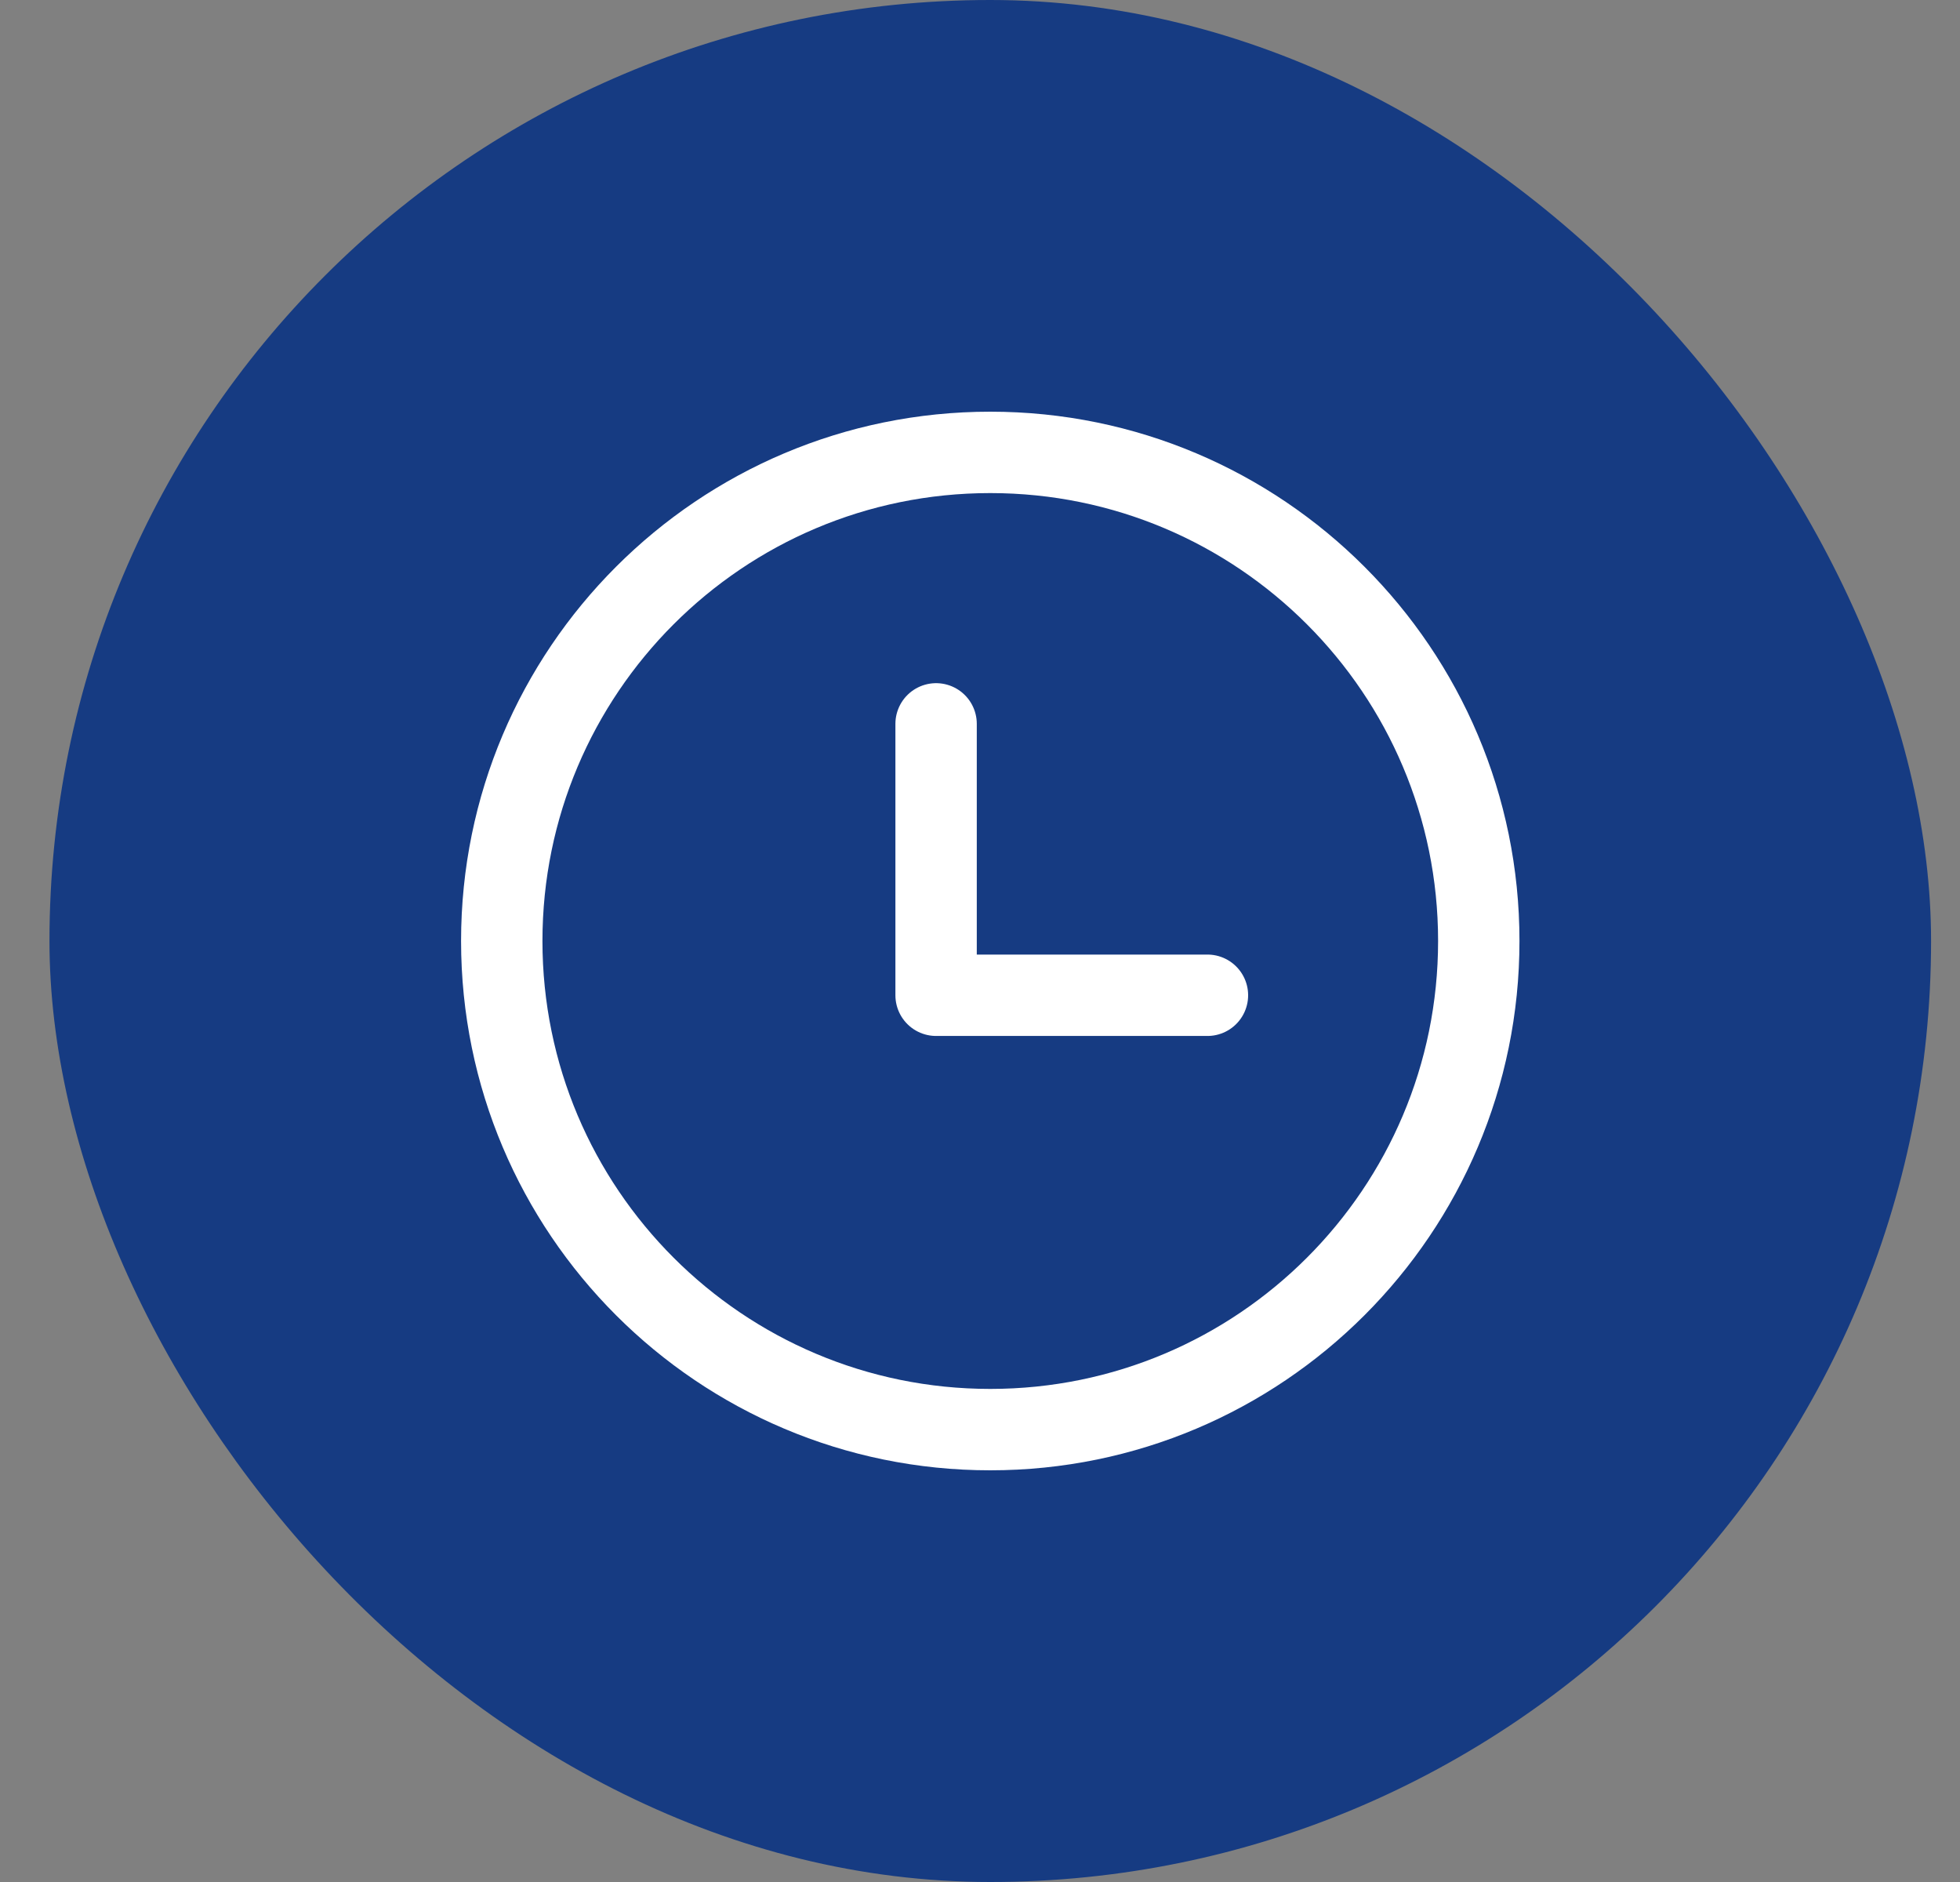
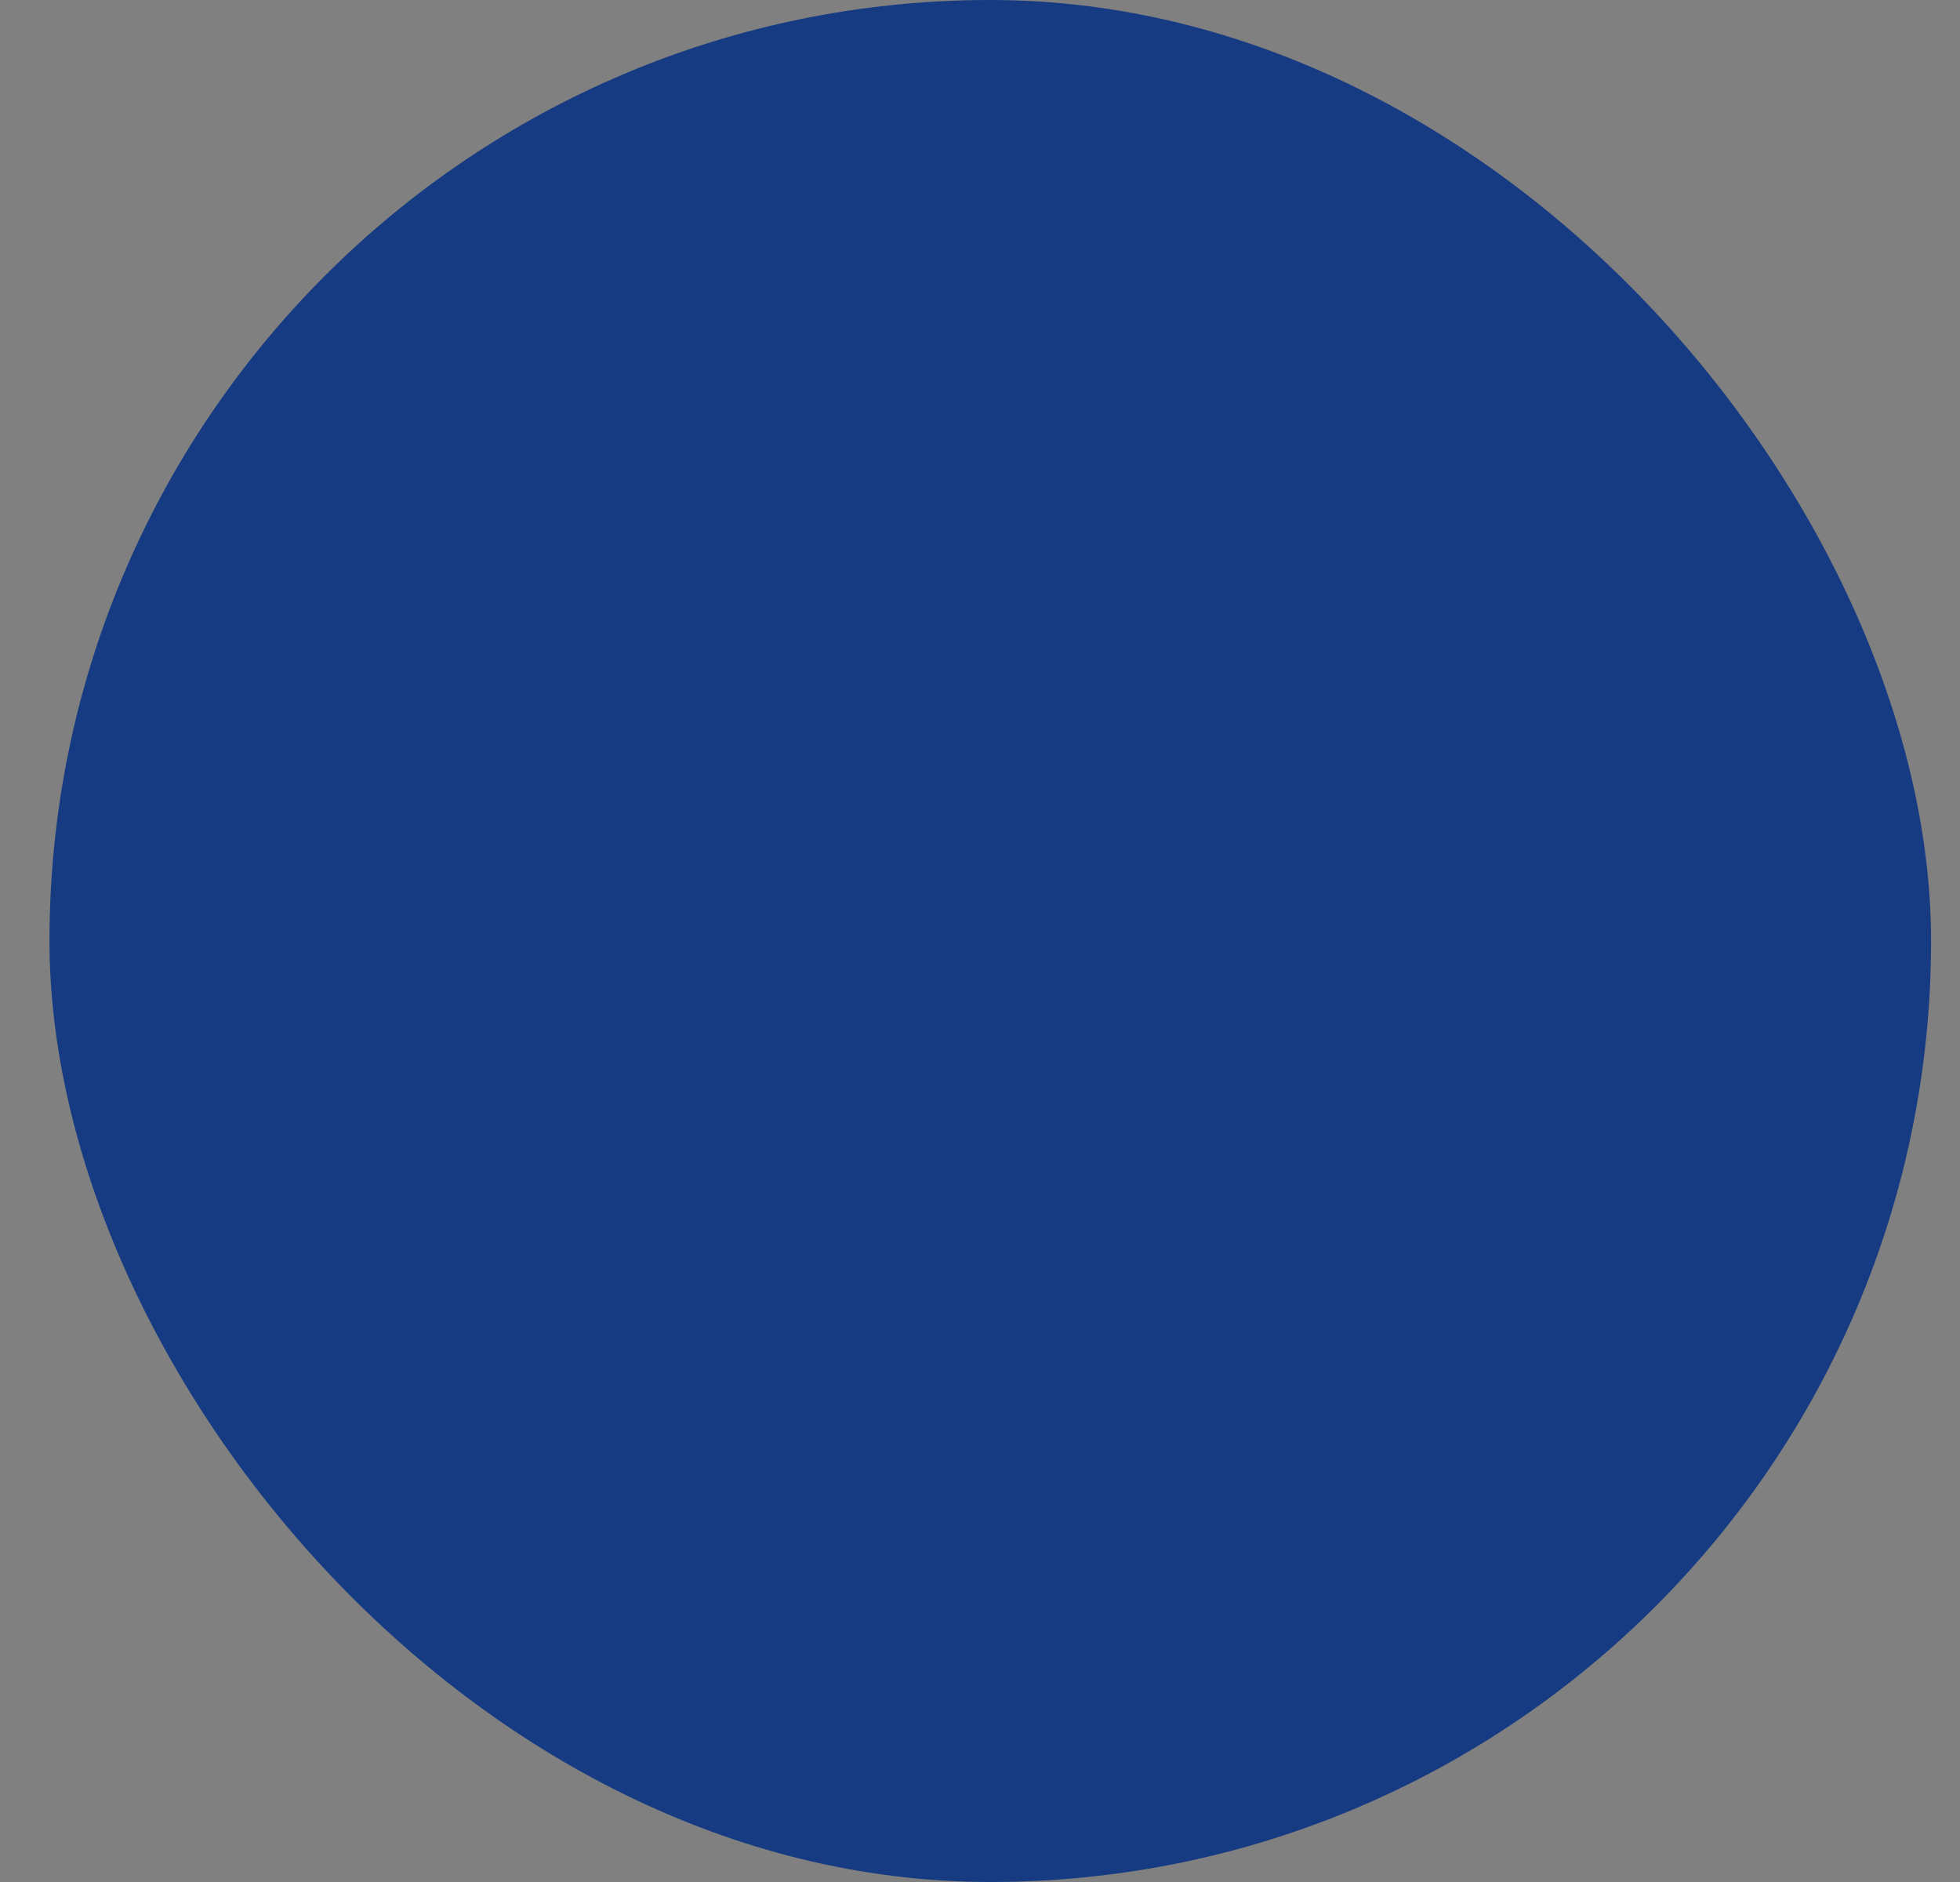
<svg xmlns="http://www.w3.org/2000/svg" width="25" height="24" viewBox="0 0 25 24" fill="none">
  <rect x="0" y="0" width="25" height="24" fill="#808080" stroke="none" />
  <rect x="0.631" width="24" height="24" rx="12" fill="#163B82" />
-   <path d="M12.631 18.231C16.072 18.231 18.862 15.441 18.862 12C18.862 8.559 16.072 5.769 12.631 5.769C9.19 5.769 6.4 8.559 6.4 12C6.4 15.441 9.19 18.231 12.631 18.231Z" stroke="white" stroke-width="1.038" stroke-linecap="round" stroke-linejoin="round" />
-   <path d="M11.94 9.231V12.692H15.401" stroke="white" stroke-width="1.038" stroke-linecap="round" stroke-linejoin="round" />
</svg>